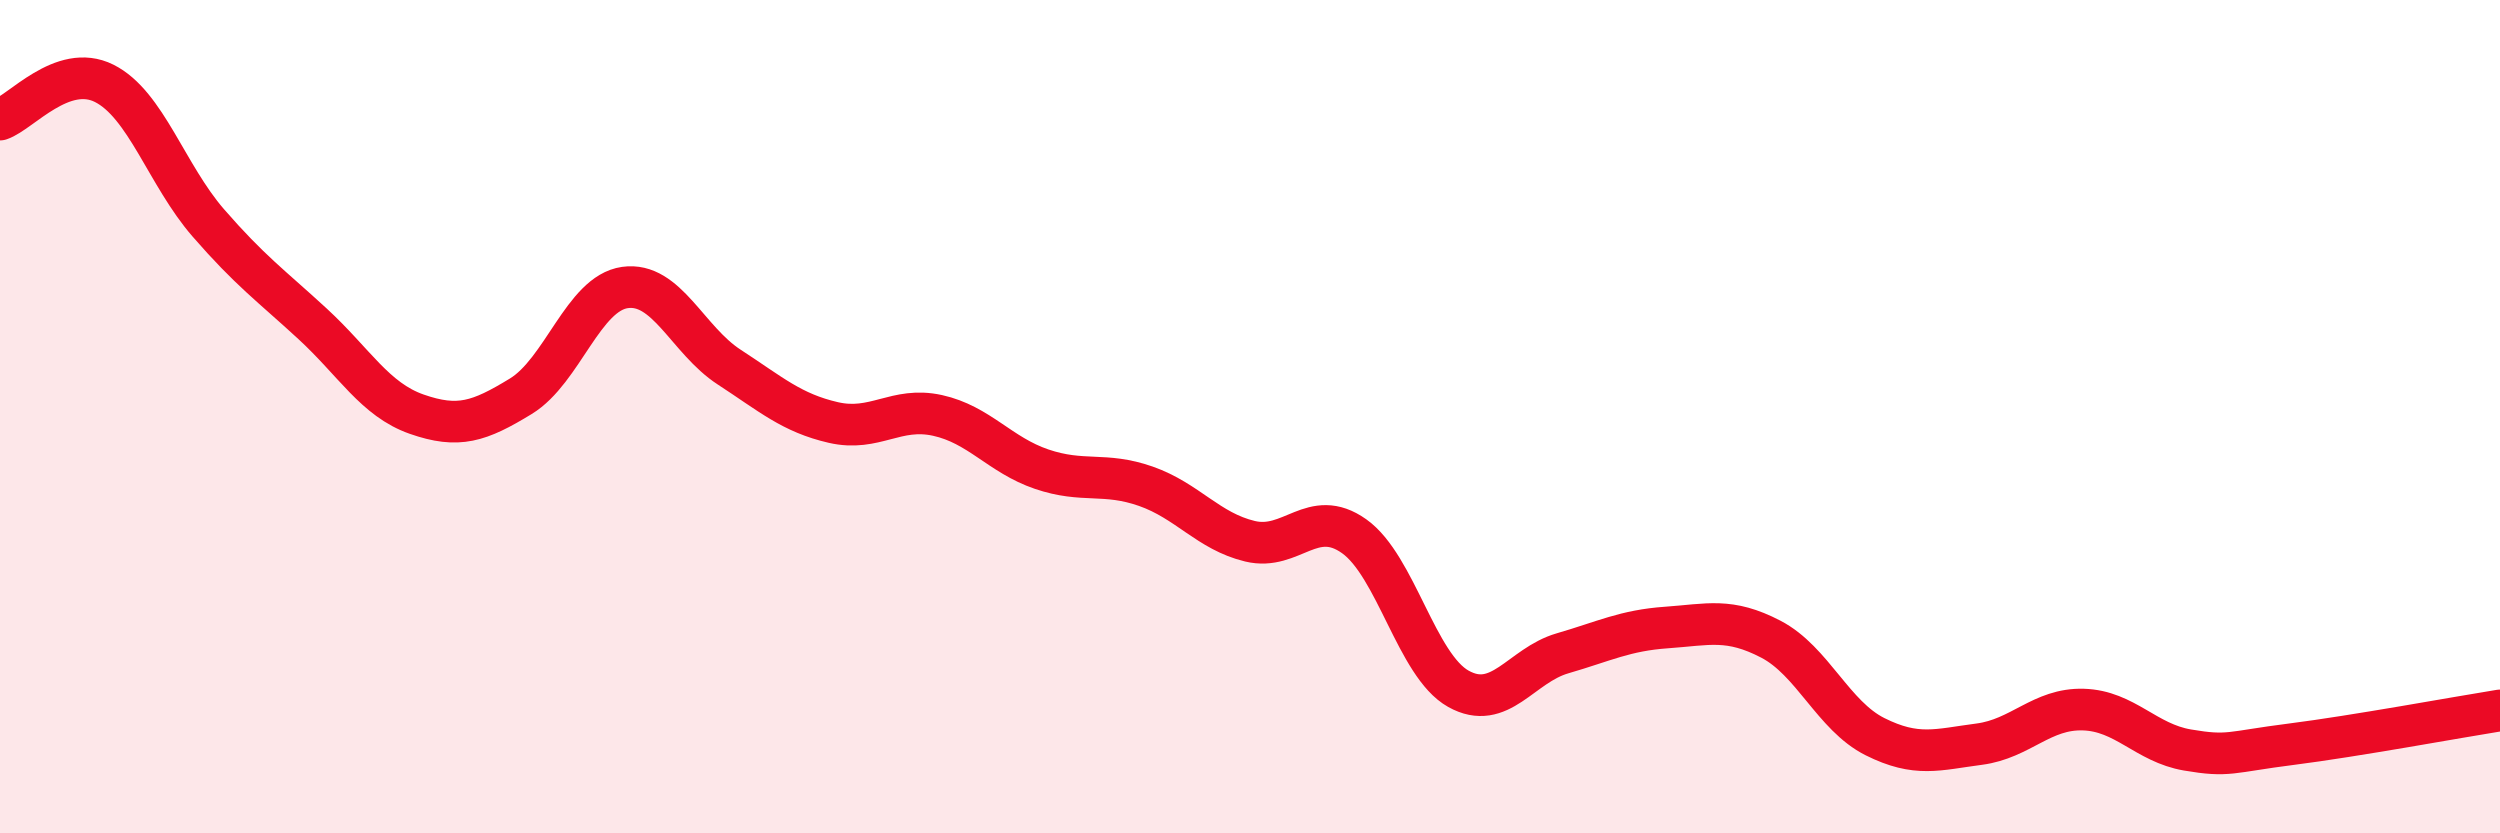
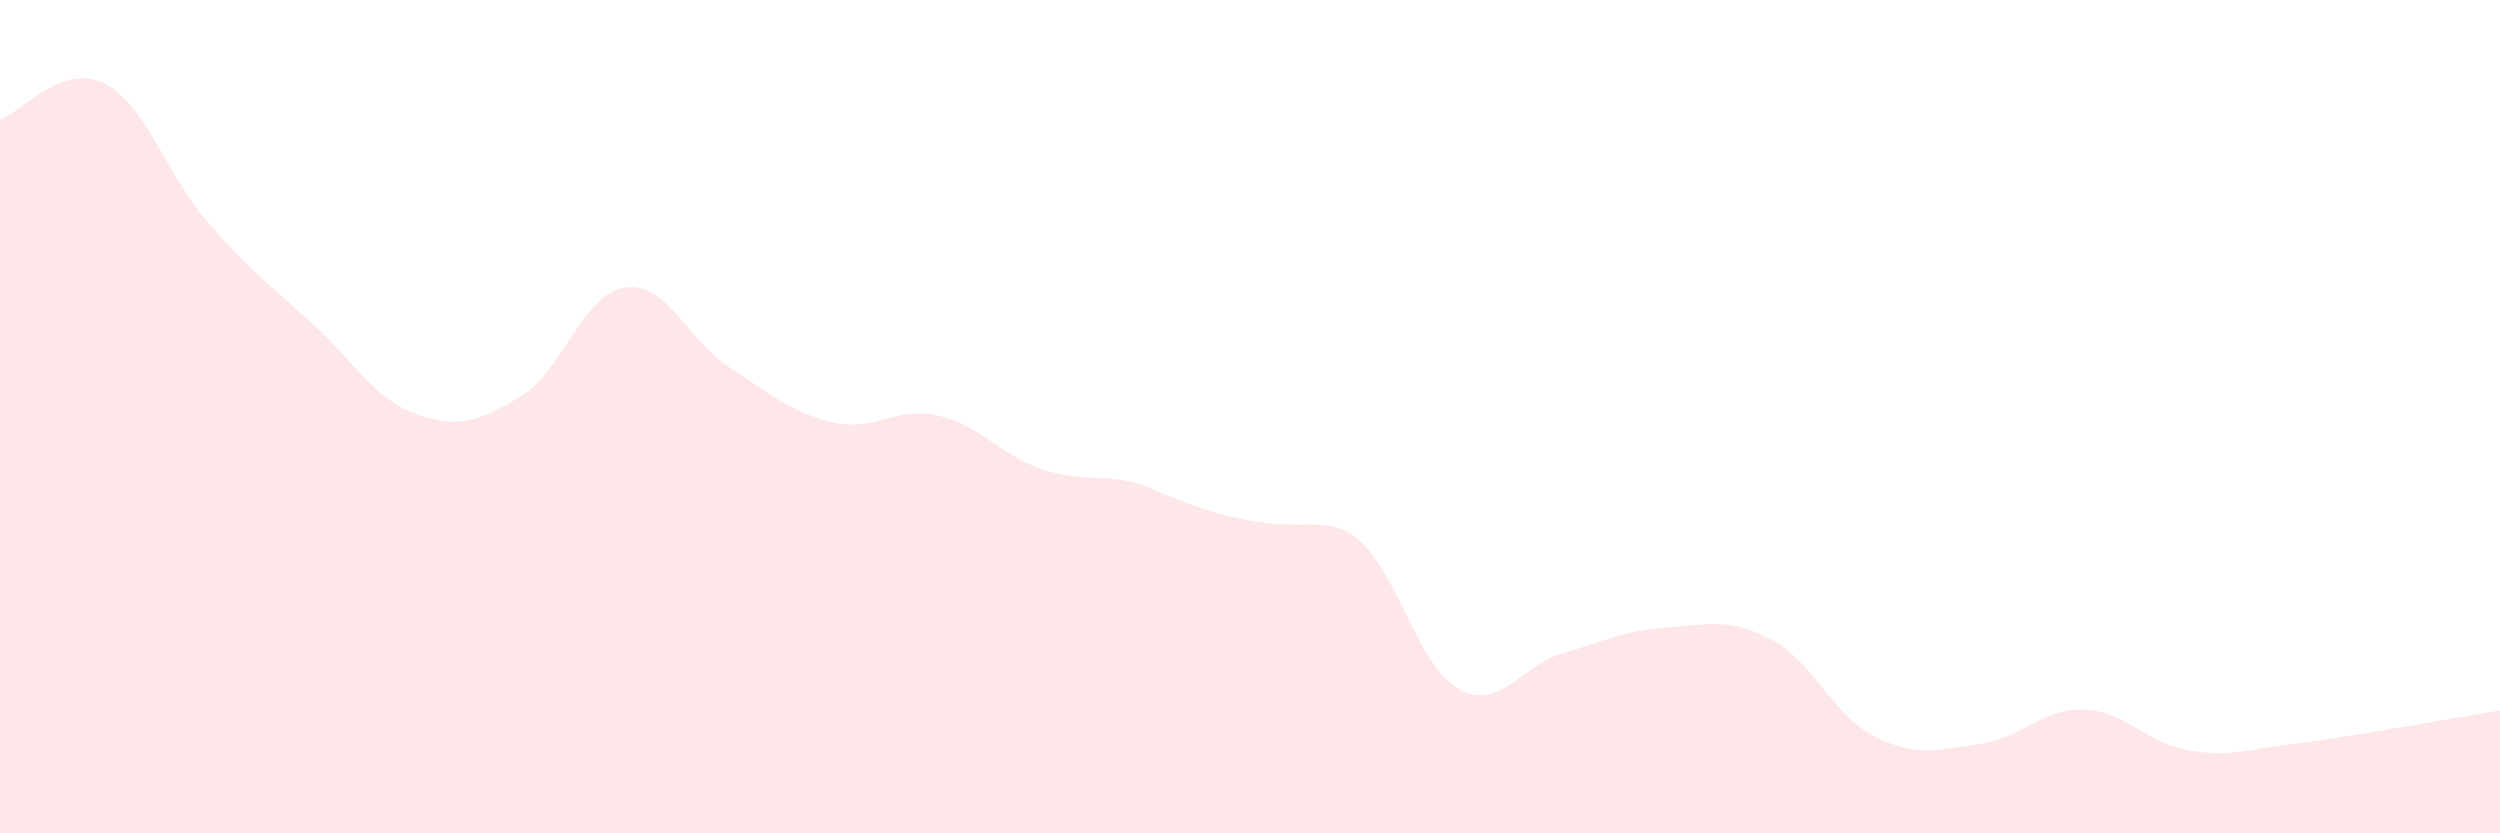
<svg xmlns="http://www.w3.org/2000/svg" width="60" height="20" viewBox="0 0 60 20">
-   <path d="M 0,2.87 C 0.5,2.7 1.5,1.5 2.5,2 C 3.5,2.5 4,4.2 5,5.35 C 6,6.5 6.5,6.85 7.5,7.77 C 8.5,8.69 9,9.59 10,9.94 C 11,10.29 11.5,10.12 12.5,9.51 C 13.5,8.9 14,7.04 15,6.9 C 16,6.76 16.5,8.16 17.5,8.81 C 18.5,9.46 19,9.91 20,10.14 C 21,10.37 21.5,9.75 22.5,9.97 C 23.5,10.19 24,10.92 25,11.26 C 26,11.6 26.5,11.32 27.5,11.67 C 28.5,12.02 29,12.75 30,12.99 C 31,13.23 31.5,12.16 32.5,12.87 C 33.5,13.58 34,15.97 35,16.53 C 36,17.09 36.5,15.97 37.5,15.68 C 38.5,15.39 39,15.13 40,15.06 C 41,14.99 41.5,14.82 42.5,15.34 C 43.5,15.86 44,17.18 45,17.68 C 46,18.18 46.5,17.99 47.5,17.86 C 48.5,17.73 49,17 50,17.03 C 51,17.06 51.5,17.83 52.5,18 C 53.5,18.17 53.5,18.05 55,17.86 C 56.5,17.67 59,17.21 60,17.05L60 20L0 20Z" fill="#EB0A25" opacity="0.1" stroke-linecap="round" stroke-linejoin="round" />
-   <path d="M 0,2.87 C 0.5,2.7 1.5,1.5 2.5,2 C 3.5,2.5 4,4.2 5,5.35 C 6,6.5 6.5,6.85 7.5,7.77 C 8.5,8.69 9,9.59 10,9.94 C 11,10.29 11.5,10.12 12.5,9.51 C 13.5,8.9 14,7.04 15,6.9 C 16,6.76 16.5,8.16 17.5,8.81 C 18.5,9.46 19,9.91 20,10.14 C 21,10.37 21.5,9.75 22.5,9.97 C 23.5,10.19 24,10.92 25,11.26 C 26,11.6 26.5,11.32 27.5,11.67 C 28.5,12.02 29,12.75 30,12.99 C 31,13.23 31.5,12.16 32.5,12.87 C 33.5,13.58 34,15.97 35,16.53 C 36,17.09 36.5,15.97 37.5,15.68 C 38.5,15.39 39,15.13 40,15.06 C 41,14.99 41.5,14.82 42.5,15.34 C 43.5,15.86 44,17.18 45,17.68 C 46,18.18 46.5,17.99 47.5,17.86 C 48.5,17.73 49,17 50,17.03 C 51,17.06 51.5,17.83 52.5,18 C 53.5,18.17 53.5,18.05 55,17.86 C 56.5,17.67 59,17.21 60,17.05" stroke="#EB0A25" stroke-width="1" fill="none" stroke-linecap="round" stroke-linejoin="round" />
+   <path d="M 0,2.87 C 0.5,2.7 1.5,1.5 2.5,2 C 3.5,2.5 4,4.2 5,5.35 C 6,6.5 6.5,6.85 7.5,7.77 C 8.5,8.69 9,9.59 10,9.94 C 11,10.29 11.5,10.12 12.5,9.51 C 13.5,8.9 14,7.04 15,6.9 C 16,6.76 16.5,8.16 17.5,8.81 C 18.5,9.46 19,9.91 20,10.14 C 21,10.37 21.5,9.75 22.5,9.97 C 23.5,10.19 24,10.92 25,11.26 C 26,11.6 26.5,11.32 27.5,11.67 C 31,13.23 31.5,12.16 32.5,12.87 C 33.5,13.58 34,15.97 35,16.53 C 36,17.09 36.5,15.97 37.5,15.68 C 38.5,15.39 39,15.13 40,15.06 C 41,14.99 41.5,14.82 42.5,15.34 C 43.5,15.86 44,17.18 45,17.68 C 46,18.18 46.5,17.99 47.5,17.86 C 48.5,17.73 49,17 50,17.03 C 51,17.06 51.5,17.83 52.5,18 C 53.5,18.17 53.5,18.05 55,17.86 C 56.5,17.67 59,17.21 60,17.05L60 20L0 20Z" fill="#EB0A25" opacity="0.1" stroke-linecap="round" stroke-linejoin="round" />
</svg>